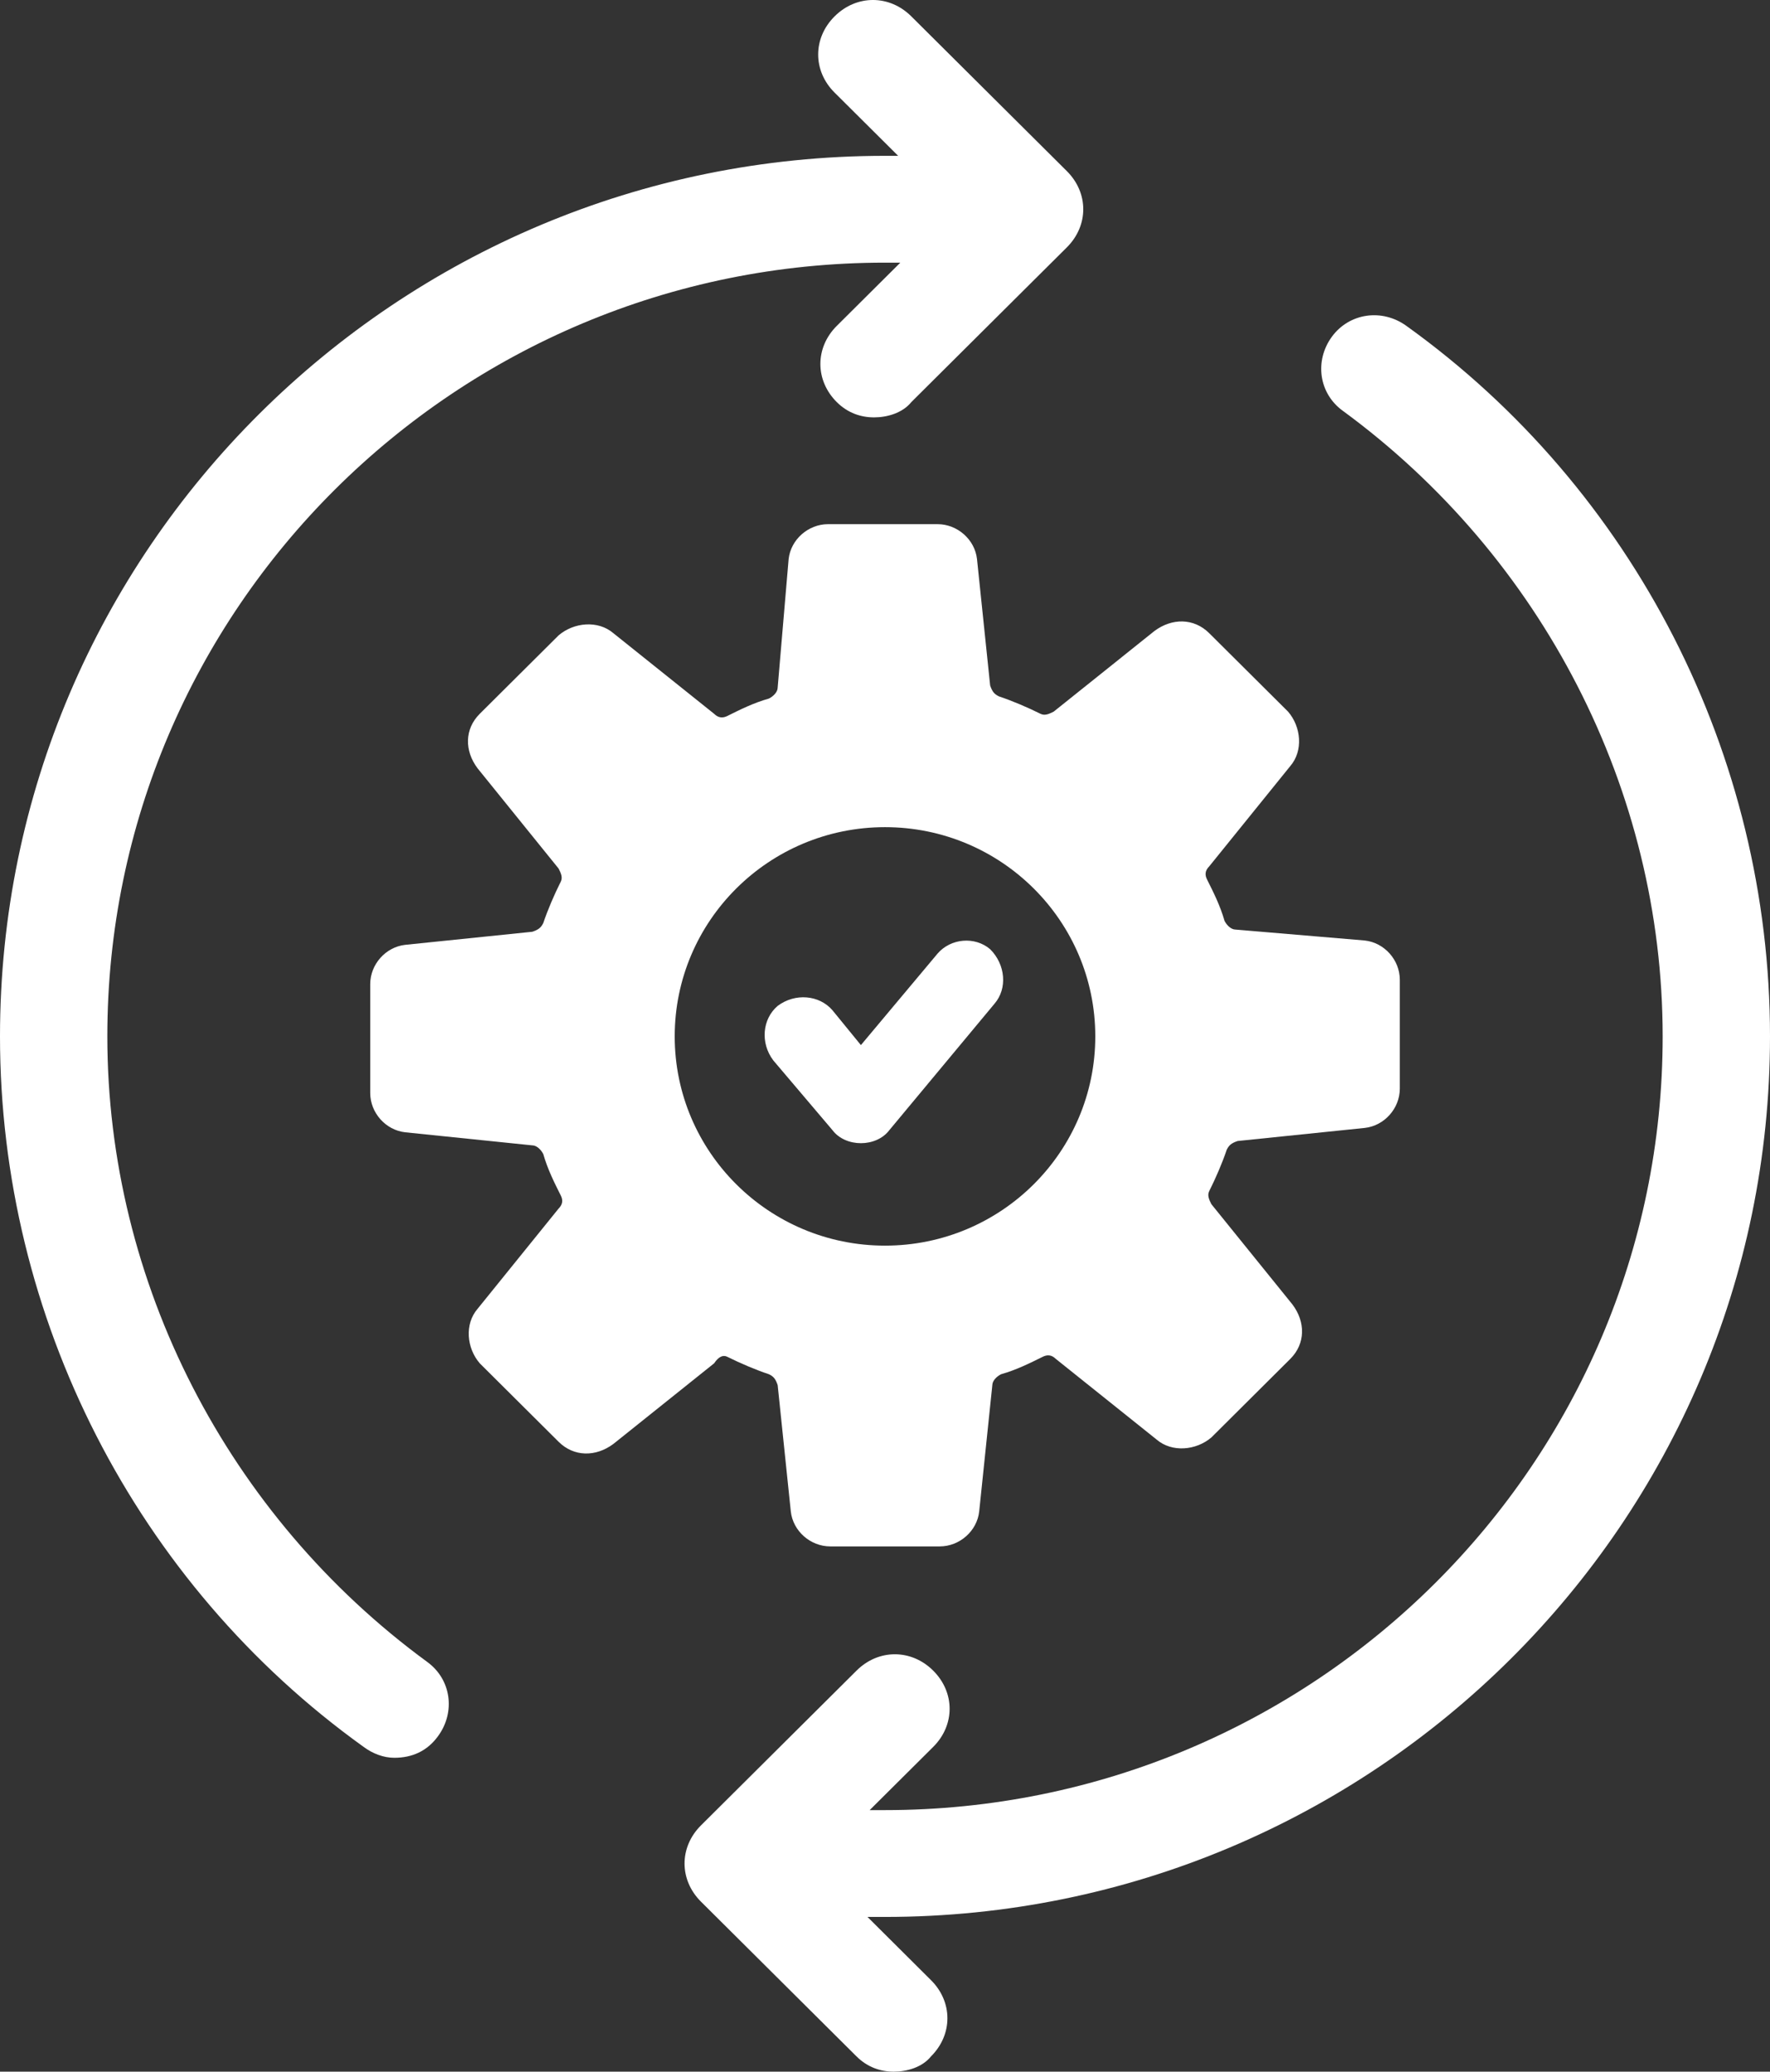
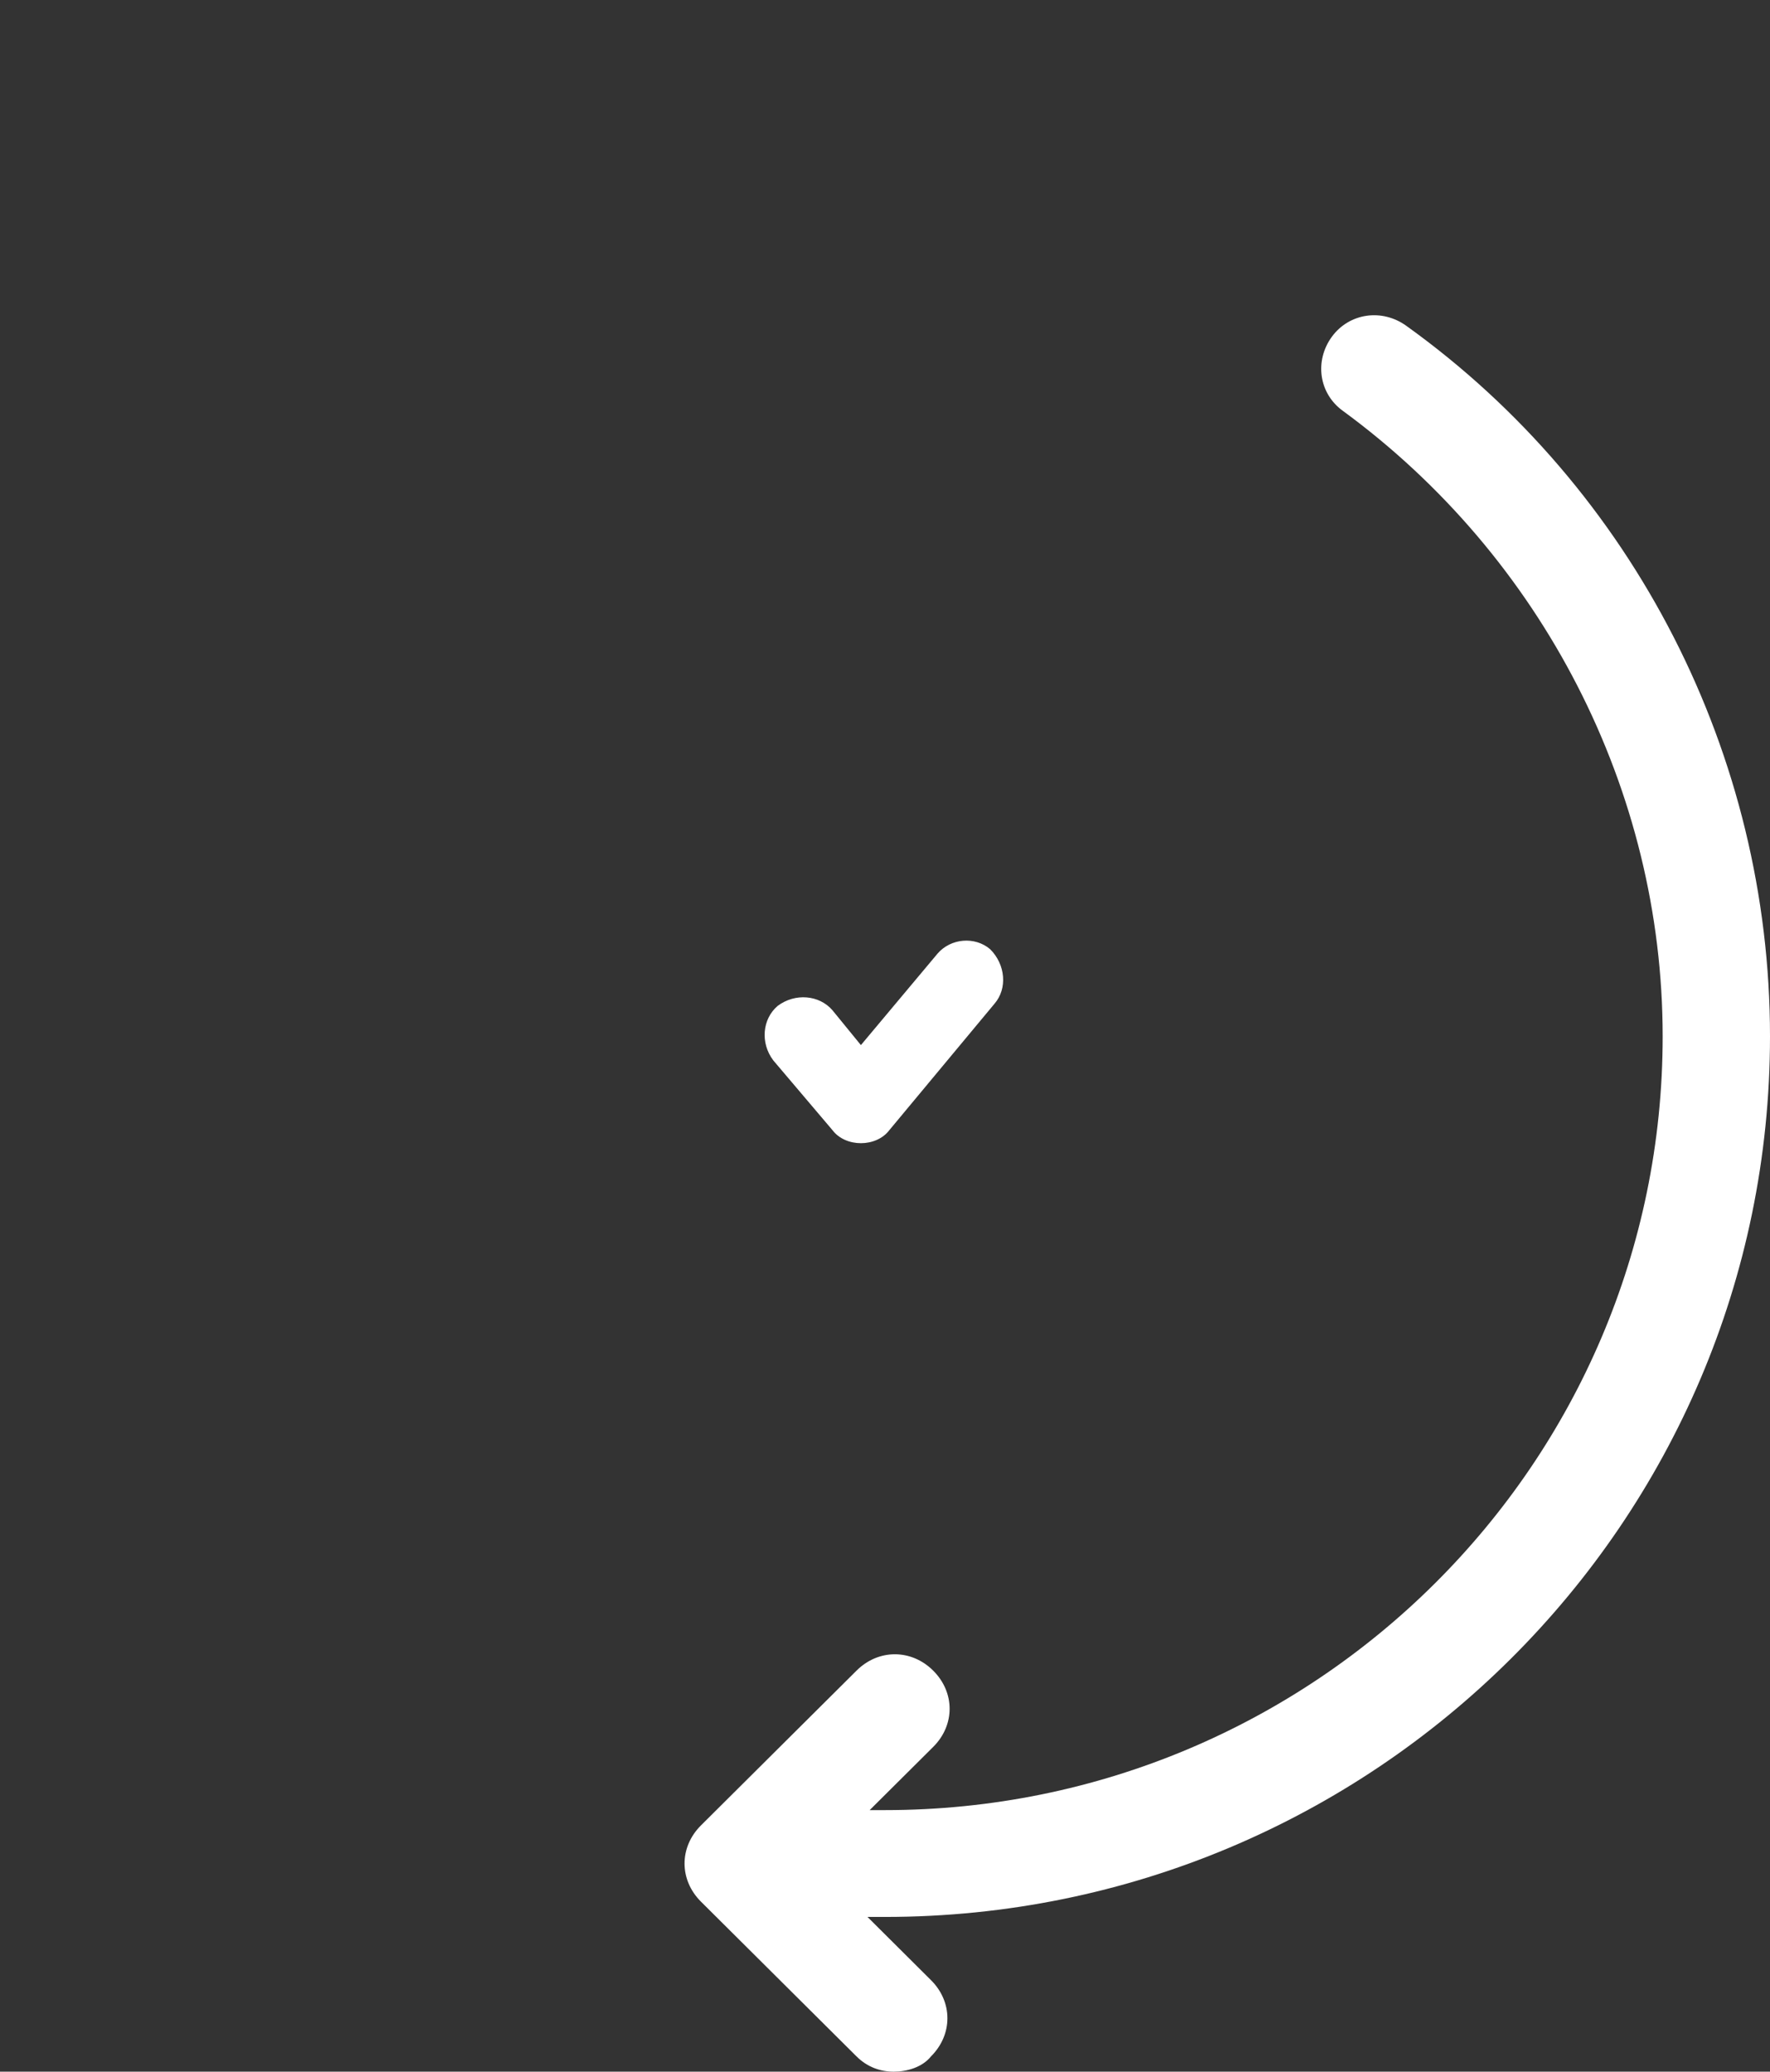
<svg xmlns="http://www.w3.org/2000/svg" width="47" height="55" viewBox="0 0 47 55" fill="none">
  <rect x="0" y="0" width="47" height="55" fill="#333333" stroke="none" />
  <g clip-path="url(#clip0_8201_254)">
-     <path d="M19.312 36.021C19.661 36.194 20.068 36.368 20.417 36.484C20.534 36.541 20.592 36.599 20.65 36.773L20.999 40.129C21.057 40.65 21.522 41.055 22.046 41.055H24.954C25.478 41.055 25.943 40.65 26.001 40.129L26.35 36.773C26.35 36.657 26.467 36.541 26.583 36.484C26.99 36.368 27.339 36.194 27.688 36.021C27.805 35.963 27.921 35.963 28.037 36.078L30.713 38.219C31.12 38.567 31.76 38.509 32.167 38.162L34.261 36.078C34.668 35.673 34.668 35.095 34.319 34.632L32.167 31.97C32.109 31.854 32.051 31.739 32.109 31.623C32.283 31.276 32.458 30.871 32.574 30.524C32.633 30.408 32.691 30.35 32.865 30.292L36.239 29.945C36.763 29.887 37.17 29.424 37.17 28.903V26.01C37.17 25.489 36.763 25.026 36.239 24.969L32.807 24.679C32.691 24.679 32.574 24.564 32.516 24.448C32.4 24.043 32.225 23.696 32.051 23.348C31.993 23.233 31.993 23.117 32.109 23.001L34.261 20.339C34.61 19.934 34.552 19.298 34.203 18.893L32.109 16.81C31.702 16.405 31.12 16.405 30.655 16.752L27.979 18.893C27.863 18.951 27.746 19.009 27.63 18.951C27.281 18.777 26.874 18.604 26.525 18.488C26.409 18.43 26.35 18.372 26.292 18.198L25.943 14.842C25.885 14.322 25.42 13.916 24.896 13.916H21.988C21.464 13.916 20.999 14.322 20.941 14.842L20.65 18.256C20.65 18.372 20.534 18.488 20.417 18.546C20.01 18.661 19.661 18.835 19.312 19.009C19.196 19.066 19.079 19.066 18.963 18.951L16.287 16.81C15.88 16.462 15.24 16.52 14.833 16.868L12.739 18.951C12.332 19.356 12.332 19.934 12.681 20.397L14.833 23.059C14.891 23.175 14.949 23.291 14.891 23.406C14.717 23.753 14.542 24.159 14.426 24.506C14.368 24.621 14.309 24.679 14.135 24.737L10.761 25.084C10.238 25.142 9.831 25.605 9.831 26.126V29.019C9.831 29.54 10.238 30.003 10.761 30.061L14.135 30.408C14.251 30.408 14.368 30.524 14.426 30.639C14.542 31.044 14.717 31.392 14.891 31.739C14.949 31.854 14.949 31.97 14.833 32.086L12.681 34.748C12.332 35.153 12.39 35.789 12.739 36.194L14.833 38.277C15.24 38.682 15.822 38.682 16.287 38.335L18.963 36.194C19.079 36.021 19.196 35.963 19.312 36.021ZM23.5 21.96C26.583 21.96 29.084 24.448 29.084 27.515C29.084 30.581 26.583 33.07 23.5 33.07C20.417 33.07 17.916 30.581 17.916 27.515C17.916 24.448 20.417 21.96 23.5 21.96Z" fill="white" />
    <path d="M22.104 30.003C22.278 30.234 22.569 30.35 22.86 30.35C23.151 30.35 23.442 30.234 23.616 30.003L26.408 26.647C26.757 26.242 26.699 25.605 26.292 25.2C25.885 24.853 25.245 24.911 24.896 25.316L22.86 27.746L22.104 26.82C21.755 26.415 21.115 26.357 20.65 26.705C20.242 27.052 20.184 27.688 20.533 28.151L22.104 30.003Z" fill="white" />
-     <path d="M2.85 27.515C2.85 16.173 12.099 6.973 23.5 6.973H23.907L22.22 8.651C21.639 9.229 21.639 10.097 22.22 10.676C22.511 10.965 22.86 11.081 23.209 11.081C23.558 11.081 23.965 10.965 24.198 10.676L28.328 6.568C28.91 5.989 28.91 5.121 28.328 4.542L24.198 0.434C23.616 -0.145 22.744 -0.145 22.162 0.434C21.58 1.013 21.58 1.881 22.162 2.459L23.849 4.137H23.5C10.528 4.137 0 14.611 0 27.515C0 34.979 3.606 42.038 9.656 46.378C9.889 46.552 10.18 46.667 10.47 46.667C10.936 46.667 11.343 46.494 11.634 46.089C12.099 45.452 11.983 44.584 11.343 44.121C6.05 40.245 2.85 34.053 2.85 27.515Z" fill="white" />
    <path d="M47 27.515C47 20.05 43.394 12.991 37.344 8.651C36.704 8.188 35.832 8.304 35.366 8.94C34.901 9.577 35.017 10.444 35.657 10.907C40.95 14.784 44.15 20.976 44.15 27.515C44.15 38.856 34.901 48.056 23.5 48.056H23.093L24.78 46.378C25.361 45.8 25.361 44.932 24.78 44.353C24.198 43.774 23.325 43.774 22.744 44.353L18.614 48.461C18.032 49.04 18.032 49.908 18.614 50.487L22.744 54.595C23.035 54.884 23.384 55 23.733 55C24.082 55 24.489 54.884 24.721 54.595C25.303 54.016 25.303 53.148 24.721 52.57L23.035 50.892H23.5C36.471 50.892 47 40.418 47 27.515Z" fill="white" />
  </g>
  <defs>
    <clipPath id="clip0_8201_254">
      <rect width="47" height="55" fill="white" />
    </clipPath>
  </defs>
</svg>